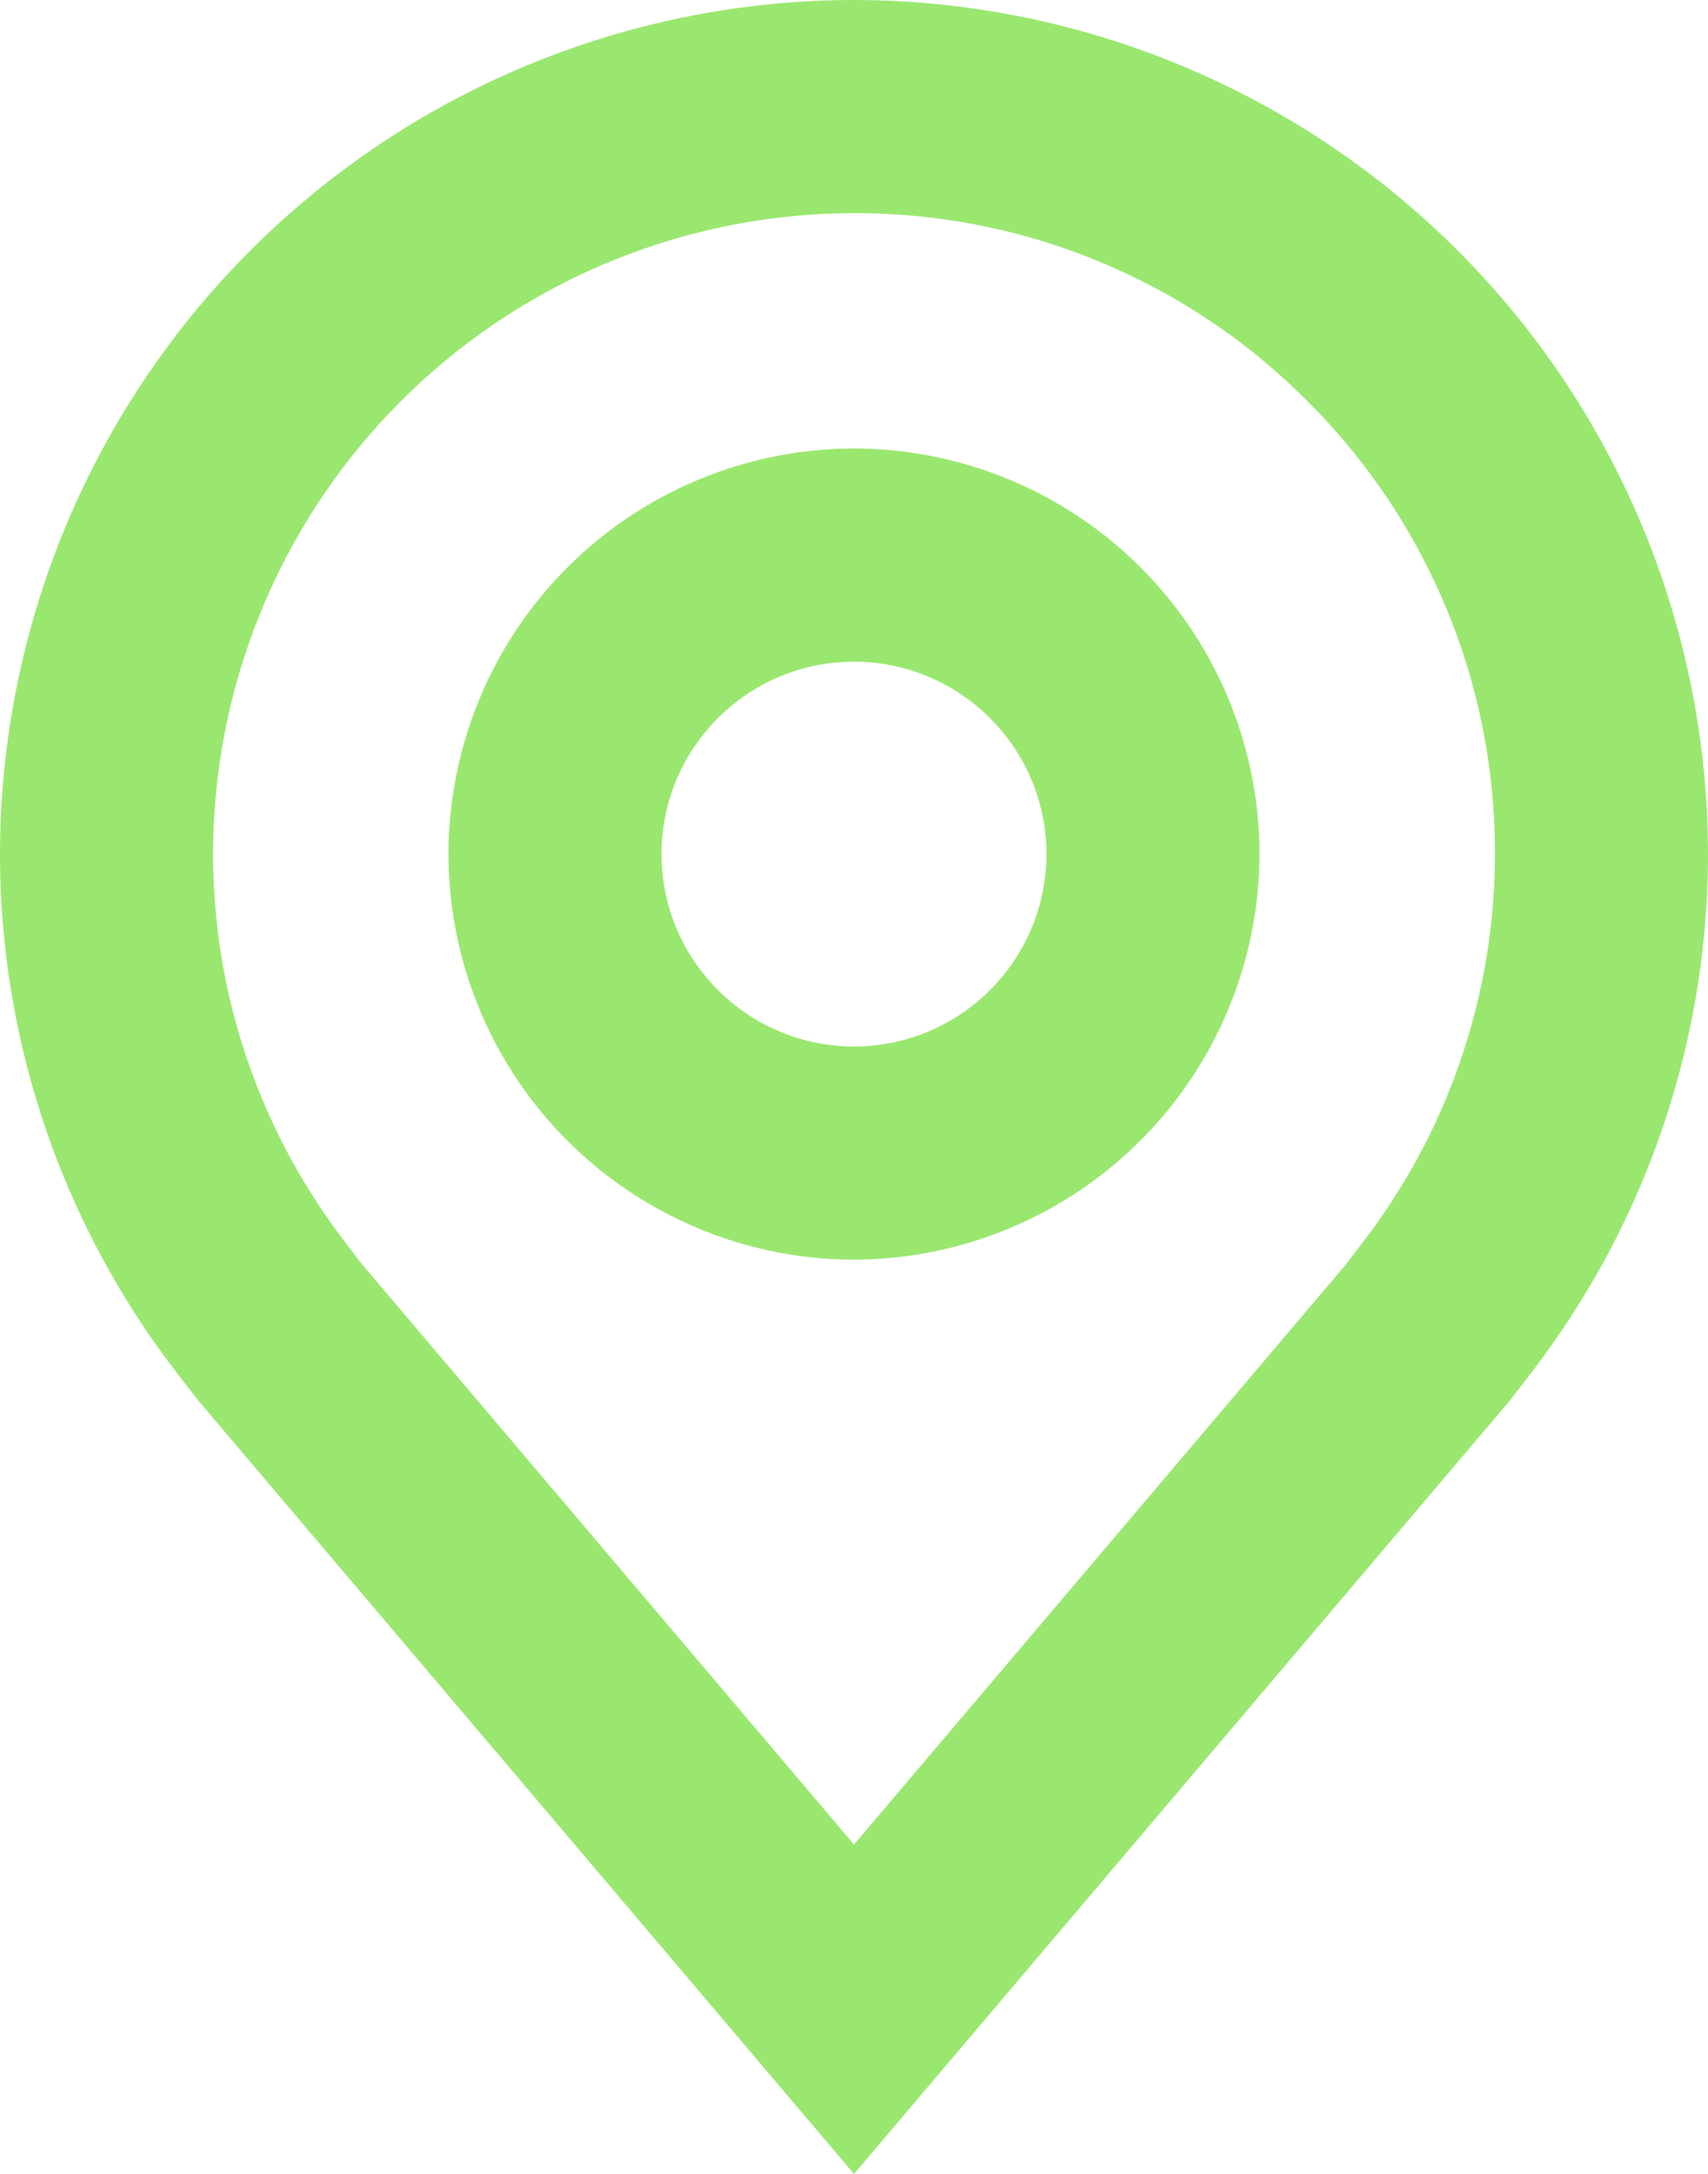
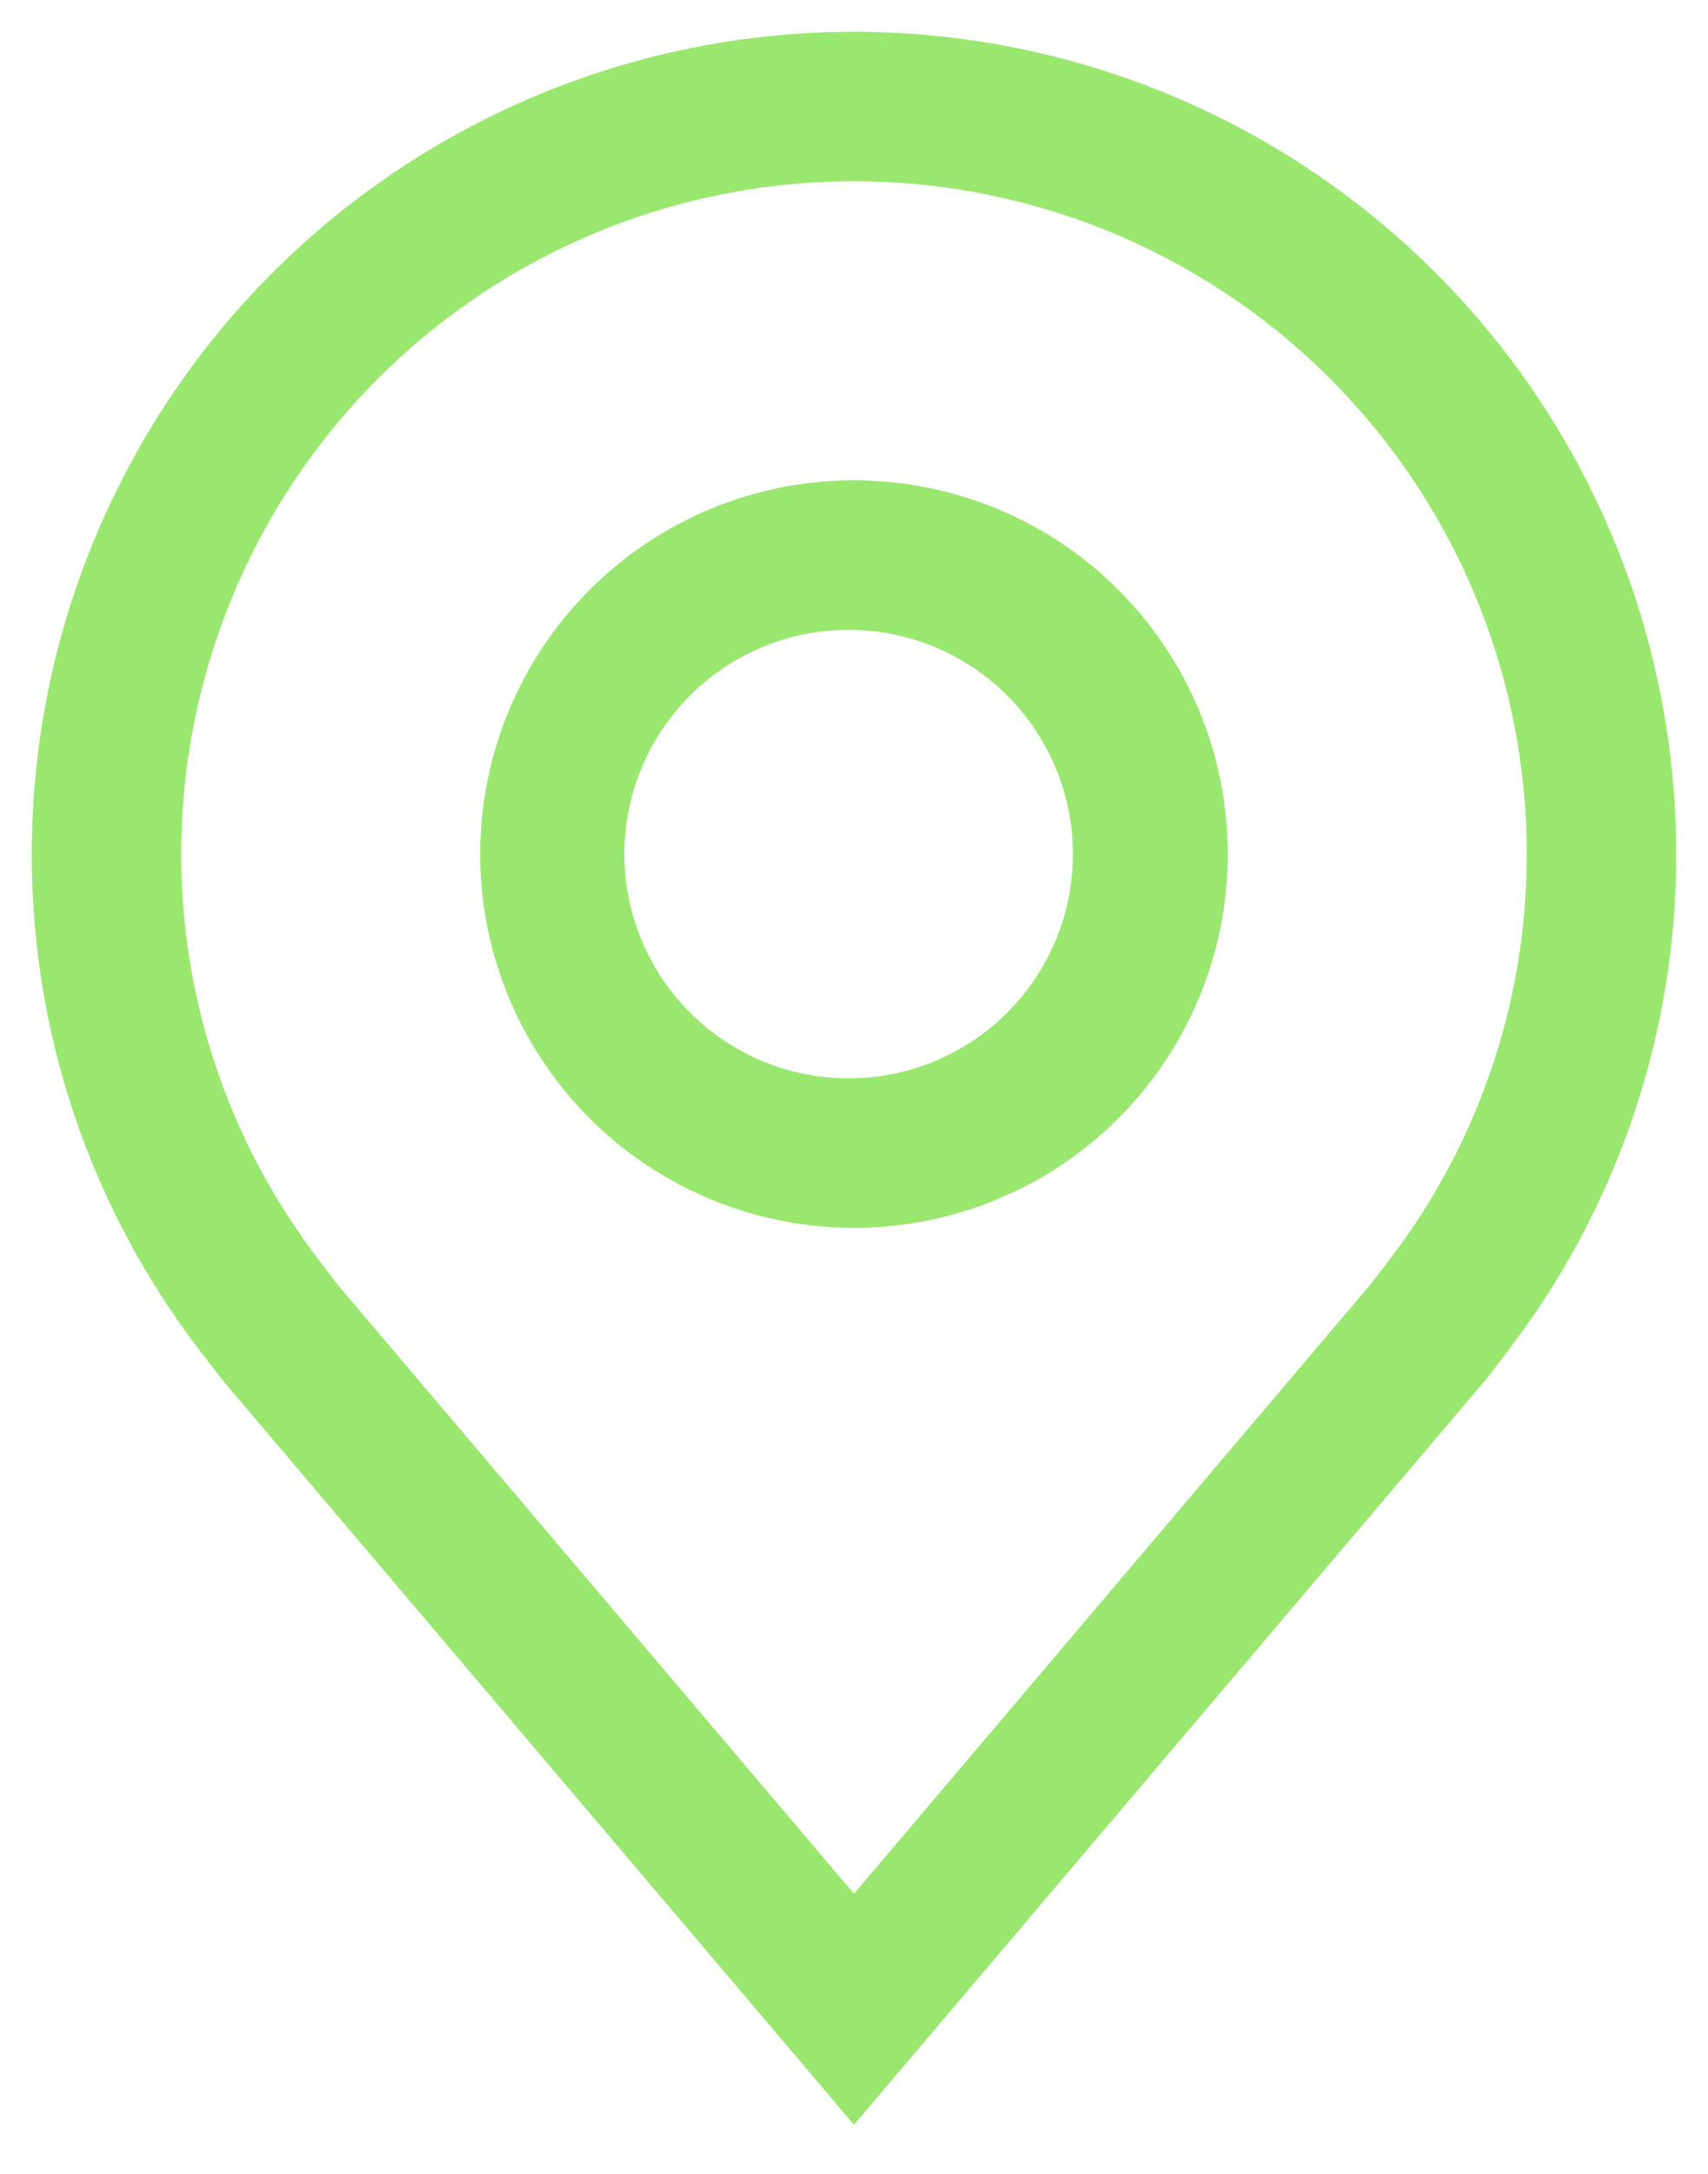
<svg xmlns="http://www.w3.org/2000/svg" width="13.428" height="17.091" viewBox="538.786 3096.816 13.428 17.091">
  <g data-name="location">
    <path d="M545.5 3106.469a2.938 2.938 0 1 1 0-5.877 2.938 2.938 0 0 1 0 5.877Zm0-4.701a1.763 1.763 0 1 0 0 3.525 1.763 1.763 0 0 0 0-3.525Z" fill="#9ae770" fill-rule="evenodd" data-name="Path 132" />
-     <path d="M545.5 3106.719a3.192 3.192 0 0 1-3.188-3.189 3.192 3.192 0 0 1 3.188-3.188 3.192 3.192 0 0 1 3.188 3.188 3.197 3.197 0 0 1-3.188 3.189Zm0-5.877a2.691 2.691 0 0 0-2.688 2.688 2.691 2.691 0 0 0 2.688 2.689 2.696 2.696 0 0 0 2.688-2.689 2.691 2.691 0 0 0-2.688-2.688Zm0 4.701a2.015 2.015 0 0 1-2.013-2.013c0-1.11.903-2.012 2.013-2.012a2.018 2.018 0 0 1 2.013 2.012c0 1.11-.903 2.013-2.013 2.013Zm0-3.525c-.834 0-1.513.678-1.513 1.512 0 .835.679 1.513 1.513 1.513.834 0 1.513-.678 1.513-1.513 0-.833-.68-1.512-1.513-1.512Z" fill="#9ae770" fill-rule="evenodd" data-name="Path 132 - Outline" />
    <path d="m545.5 3113.52-4.958-5.846a20.607 20.607 0 0 1-.204-.265 6.399 6.399 0 0 1-1.302-3.879 6.464 6.464 0 0 1 12.928 0 6.396 6.396 0 0 1-1.302 3.877v.002s-.176.231-.203.263l-4.959 5.848Zm-4.224-6.82.168.22 4.056 4.784 4.06-4.79c.026-.032.164-.214.165-.215a5.23 5.23 0 0 0 1.064-3.169 5.289 5.289 0 1 0-10.578 0 5.233 5.233 0 0 0 1.066 3.17Z" fill="#9ae770" fill-rule="evenodd" data-name="Path 133" />
-     <path d="m545.5 3113.907-5.154-6.079a20.75 20.75 0 0 1-.207-.268 6.686 6.686 0 0 1-1.353-4.03 6.722 6.722 0 0 1 6.714-6.714 6.722 6.722 0 0 1 6.714 6.714 6.684 6.684 0 0 1-1.328 3.996l-.025.034c-.054.071-.183.24-.211.274l-5.15 6.073Zm-4.764-6.391 4.764 5.618 4.768-5.624.173-.223.022-.03a6.18 6.18 0 0 0 1.251-3.726 6.221 6.221 0 0 0-6.214-6.215 6.221 6.221 0 0 0-6.214 6.214 6.184 6.184 0 0 0 1.251 3.728c.066.086.132.172.2.258Zm4.764 4.574-4.25-5.013a12.5 12.5 0 0 1-.11-.144l-.058-.075.194-.153v-.004l-.198.15a5.514 5.514 0 0 1-1.117-3.32 5.545 5.545 0 0 1 5.539-5.54c1.48 0 2.87.577 3.916 1.623a5.502 5.502 0 0 1 1.623 3.916 5.512 5.512 0 0 1-1.115 3.32l-.024.031-.143.188-.006.007-4.251 5.014Zm-3.862-5.328 3.862 4.555 3.867-4.56.135-.178.024-.031a5.009 5.009 0 0 0 1.013-3.017 5.006 5.006 0 0 0-1.476-3.563 5.006 5.006 0 0 0-3.563-1.476 5.044 5.044 0 0 0-5.039 5.038 5.011 5.011 0 0 0 1.015 3.02l.141.186c.009.01.016.02.02.026Z" fill="#9ae770" fill-rule="evenodd" data-name="Path 133 - Outline" />
  </g>
</svg>